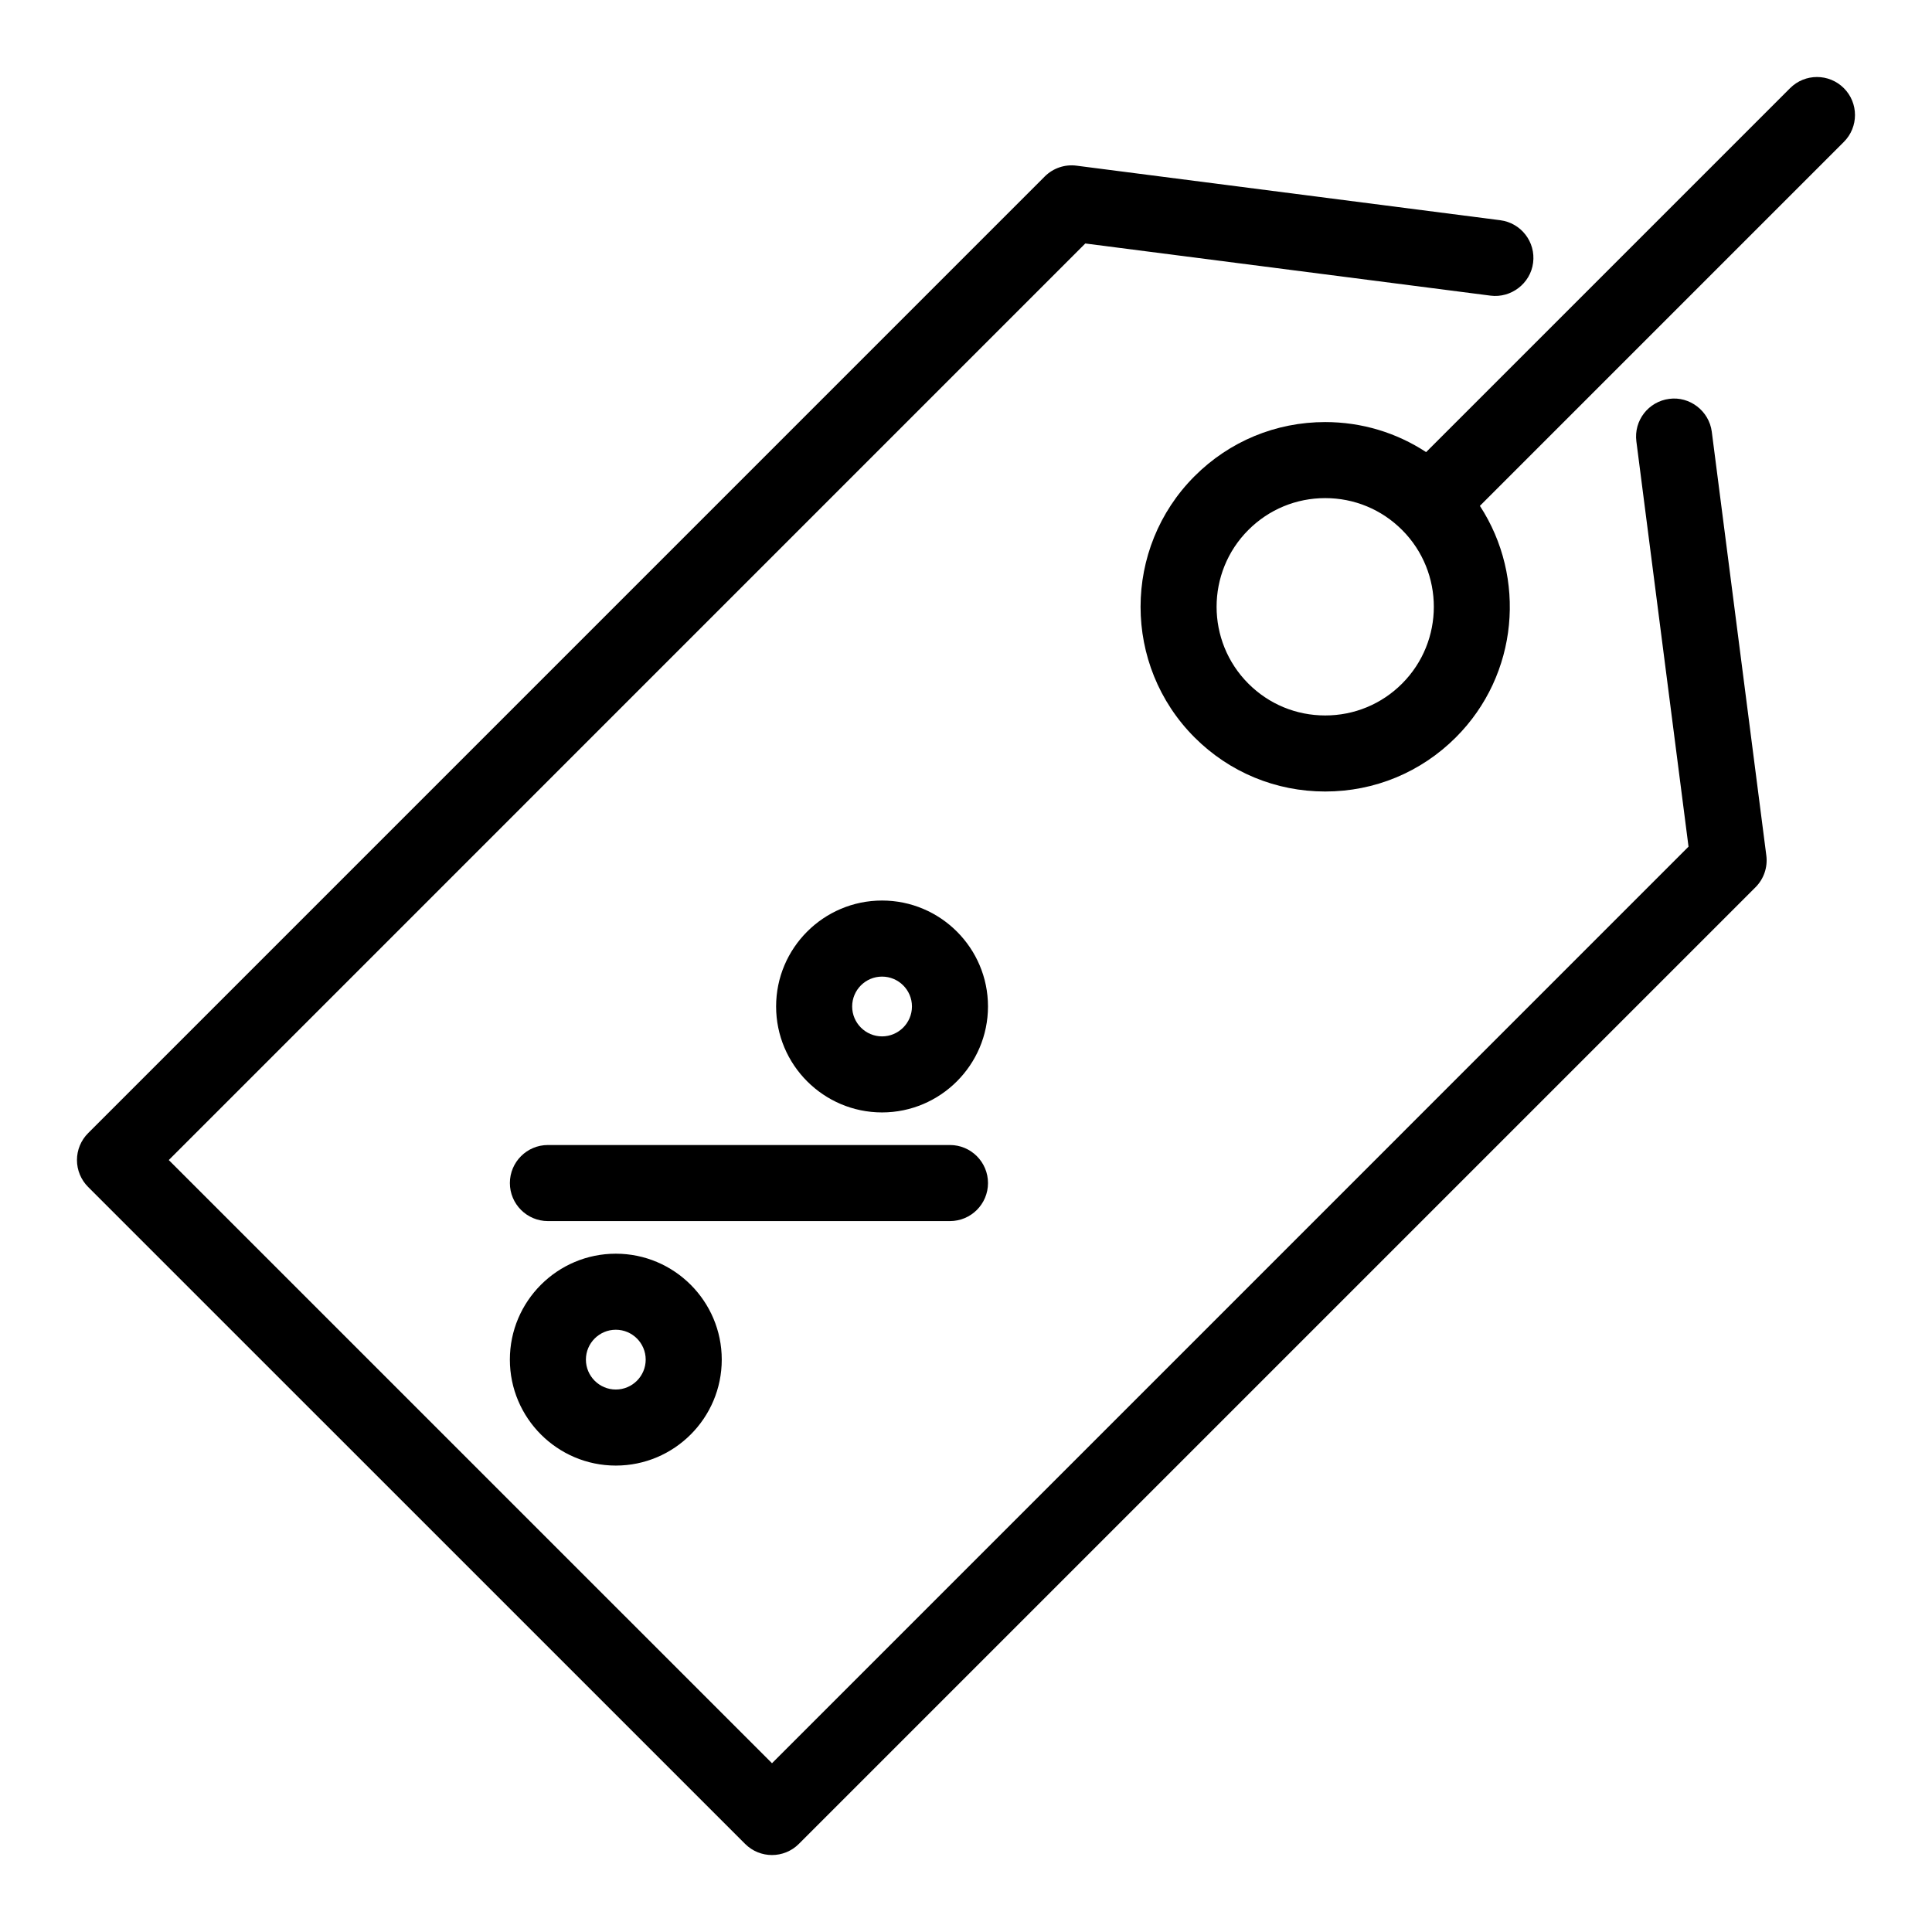
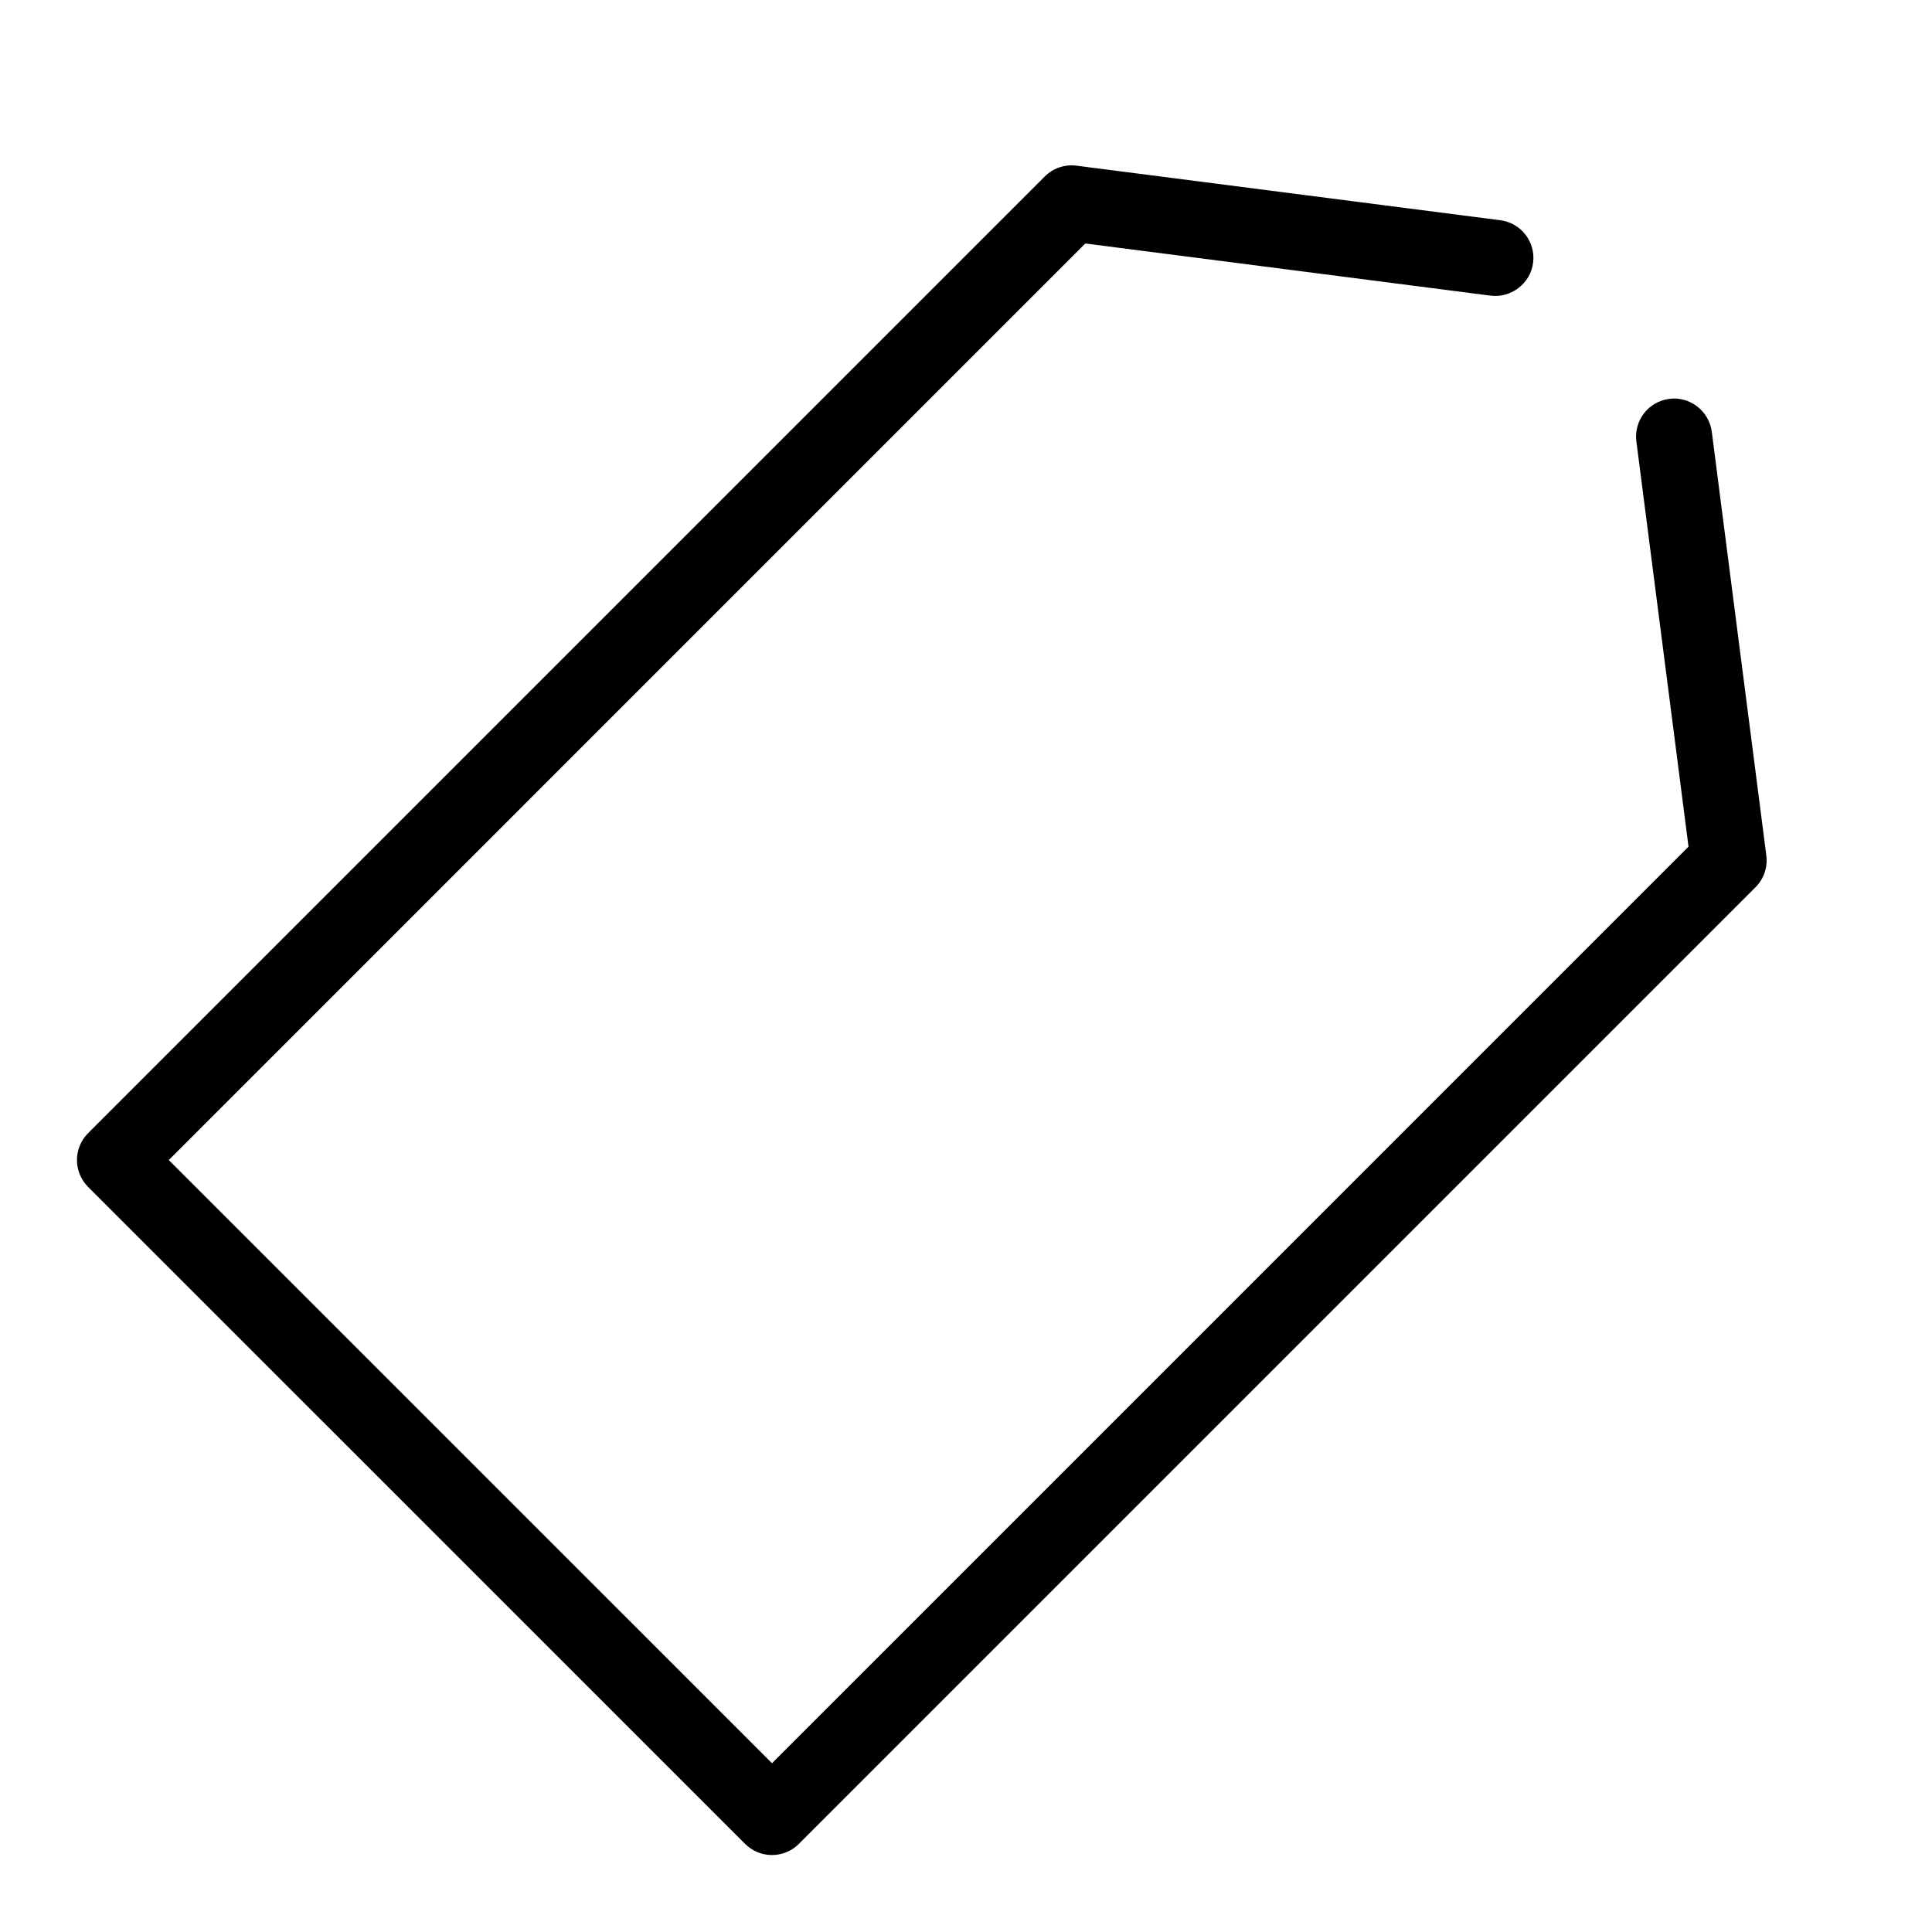
<svg xmlns="http://www.w3.org/2000/svg" fill="#000000" width="800px" height="800px" version="1.1" viewBox="144 144 512 512">
  <g>
    <path d="m597.64 258.41c-0.715-5.523-5.871-9.441-11.273-8.707-5.523 0.711-9.422 5.758-8.711 11.281l13.82 107.39-242.89 242.9-159.86-159.85 242.89-242.9 107.4 13.824c5.394 0.691 10.566-3.184 11.273-8.707 0.715-5.523-3.188-10.57-8.711-11.281l-112.3-14.457c-3.078-0.406-6.203 0.66-8.41 2.867l-253.52 253.53c-1.891 1.891-2.953 4.453-2.953 7.125s1.062 5.234 2.953 7.125l174.11 174.1c1.969 1.969 4.543 2.953 7.125 2.953 2.578 0 5.16-0.984 7.125-2.953l253.52-253.52c2.207-2.207 3.266-5.316 2.867-8.41z" />
-     <path d="m632.64 167.36c-3.934-3.934-10.312-3.934-14.246 0l-96.457 96.453c-7.879-5.168-17.098-7.961-26.746-7.961-13.074 0-25.367 5.094-34.617 14.34-19.078 19.086-19.086 50.141 0 69.234 9.246 9.246 21.539 14.332 34.617 14.332 13.078 0 25.367-5.094 34.613-14.332 16.652-16.641 18.766-42.387 6.383-61.363l96.453-96.457c3.934-3.93 3.934-10.312 0-14.246zm-117.08 157.81c-5.438 5.441-12.672 8.434-20.363 8.434-7.691 0-14.93-2.992-20.363-8.434-11.23-11.23-11.23-29.504-0.004-40.727 5.441-5.441 12.68-8.438 20.367-8.438 7.691 0 14.922 2.996 20.363 8.434 11.227 11.23 11.227 29.5 0 40.73z" />
-     <path d="m405.83 457.52c0-5.562-4.516-10.078-10.078-10.078h-106.55c-5.562 0-10.078 4.516-10.078 10.078s4.516 10.078 10.078 10.078h106.55c5.57 0 10.078-4.516 10.078-10.078z" />
-     <path d="m377.75 382.65c-15.48 0-28.074 12.594-28.074 28.074 0 15.477 12.59 28.074 28.066 28.082h0.012c15.473-0.012 28.062-12.605 28.074-28.082 0-15.48-12.598-28.074-28.078-28.074zm0 36.004c-4.367-0.004-7.918-3.562-7.918-7.93 0-4.363 3.551-7.914 7.918-7.914 4.375 0 7.926 3.551 7.926 7.91 0 4.371-3.559 7.926-7.926 7.934z" />
-     <path d="m279.12 504.32c0.004 15.477 12.602 28.074 28.078 28.074 15.48 0 28.074-12.594 28.074-28.078 0-15.477-12.594-28.074-28.074-28.074-15.484 0-28.078 12.594-28.078 28.078zm35.996-0.008c0 4.367-3.551 7.926-7.918 7.926-4.367 0-7.926-3.559-7.926-7.926 0-4.367 3.559-7.918 7.926-7.918 4.367 0 7.918 3.551 7.918 7.918z" />
  </g>
</svg>